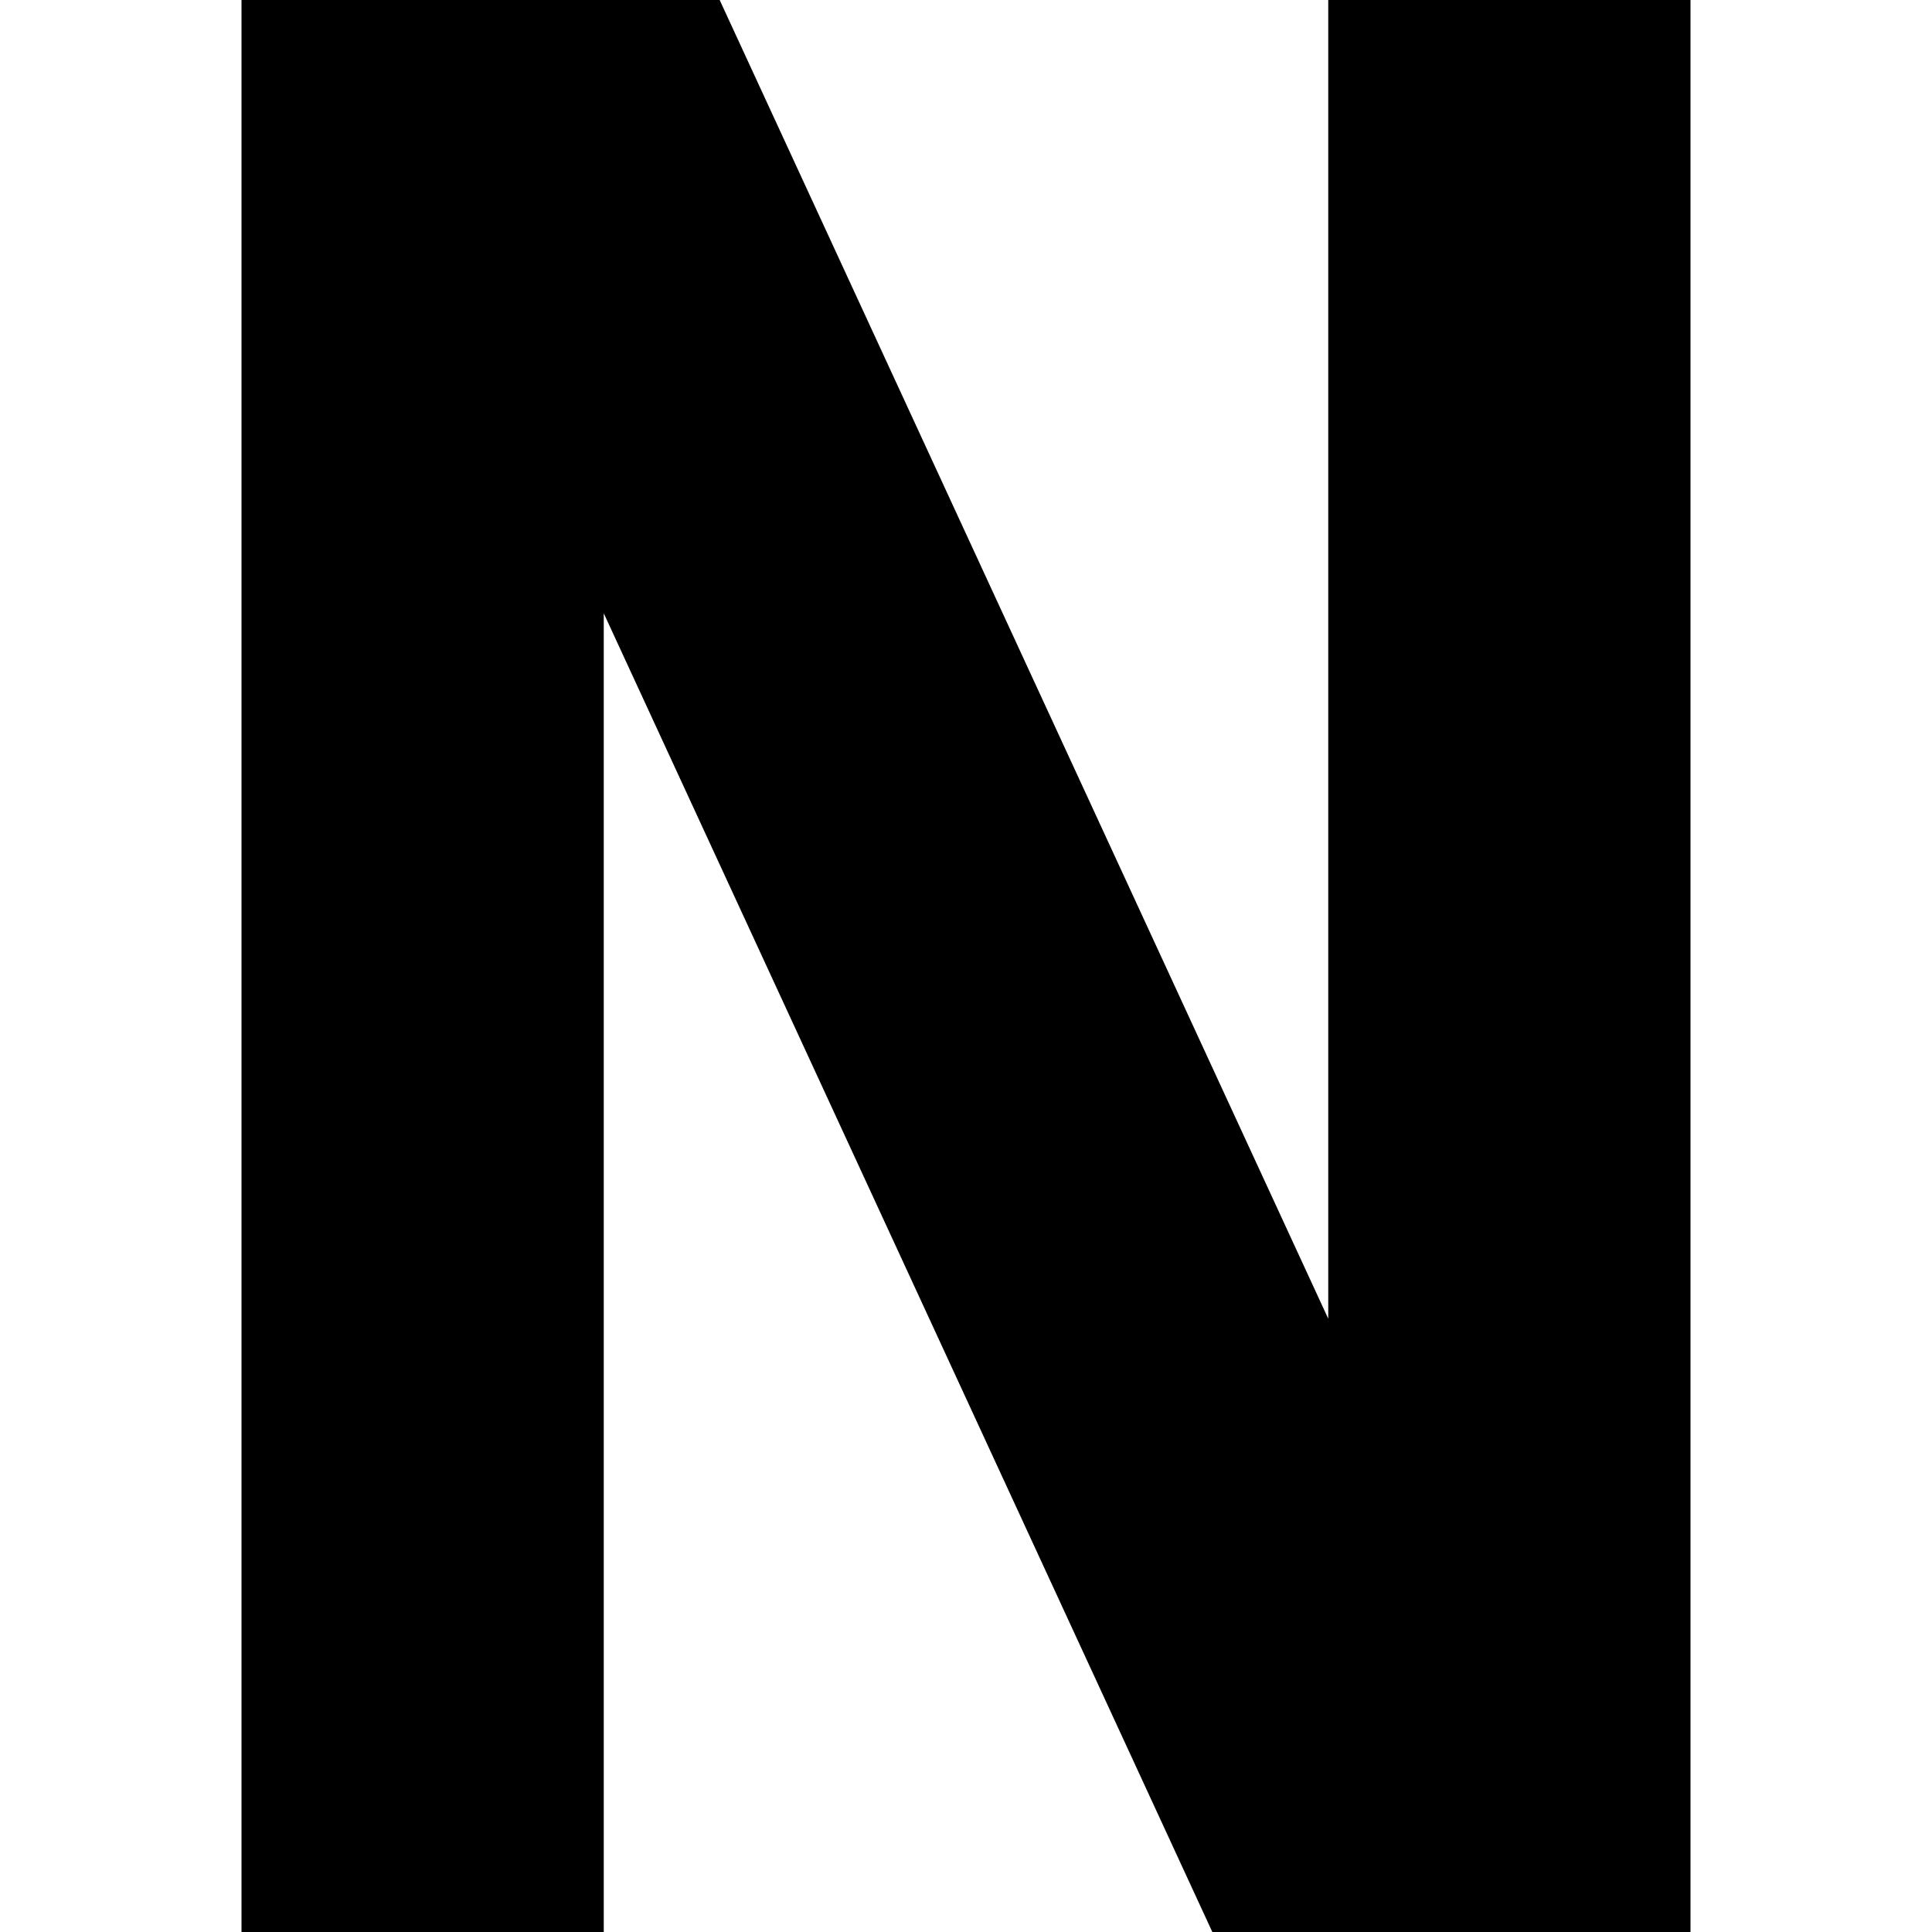
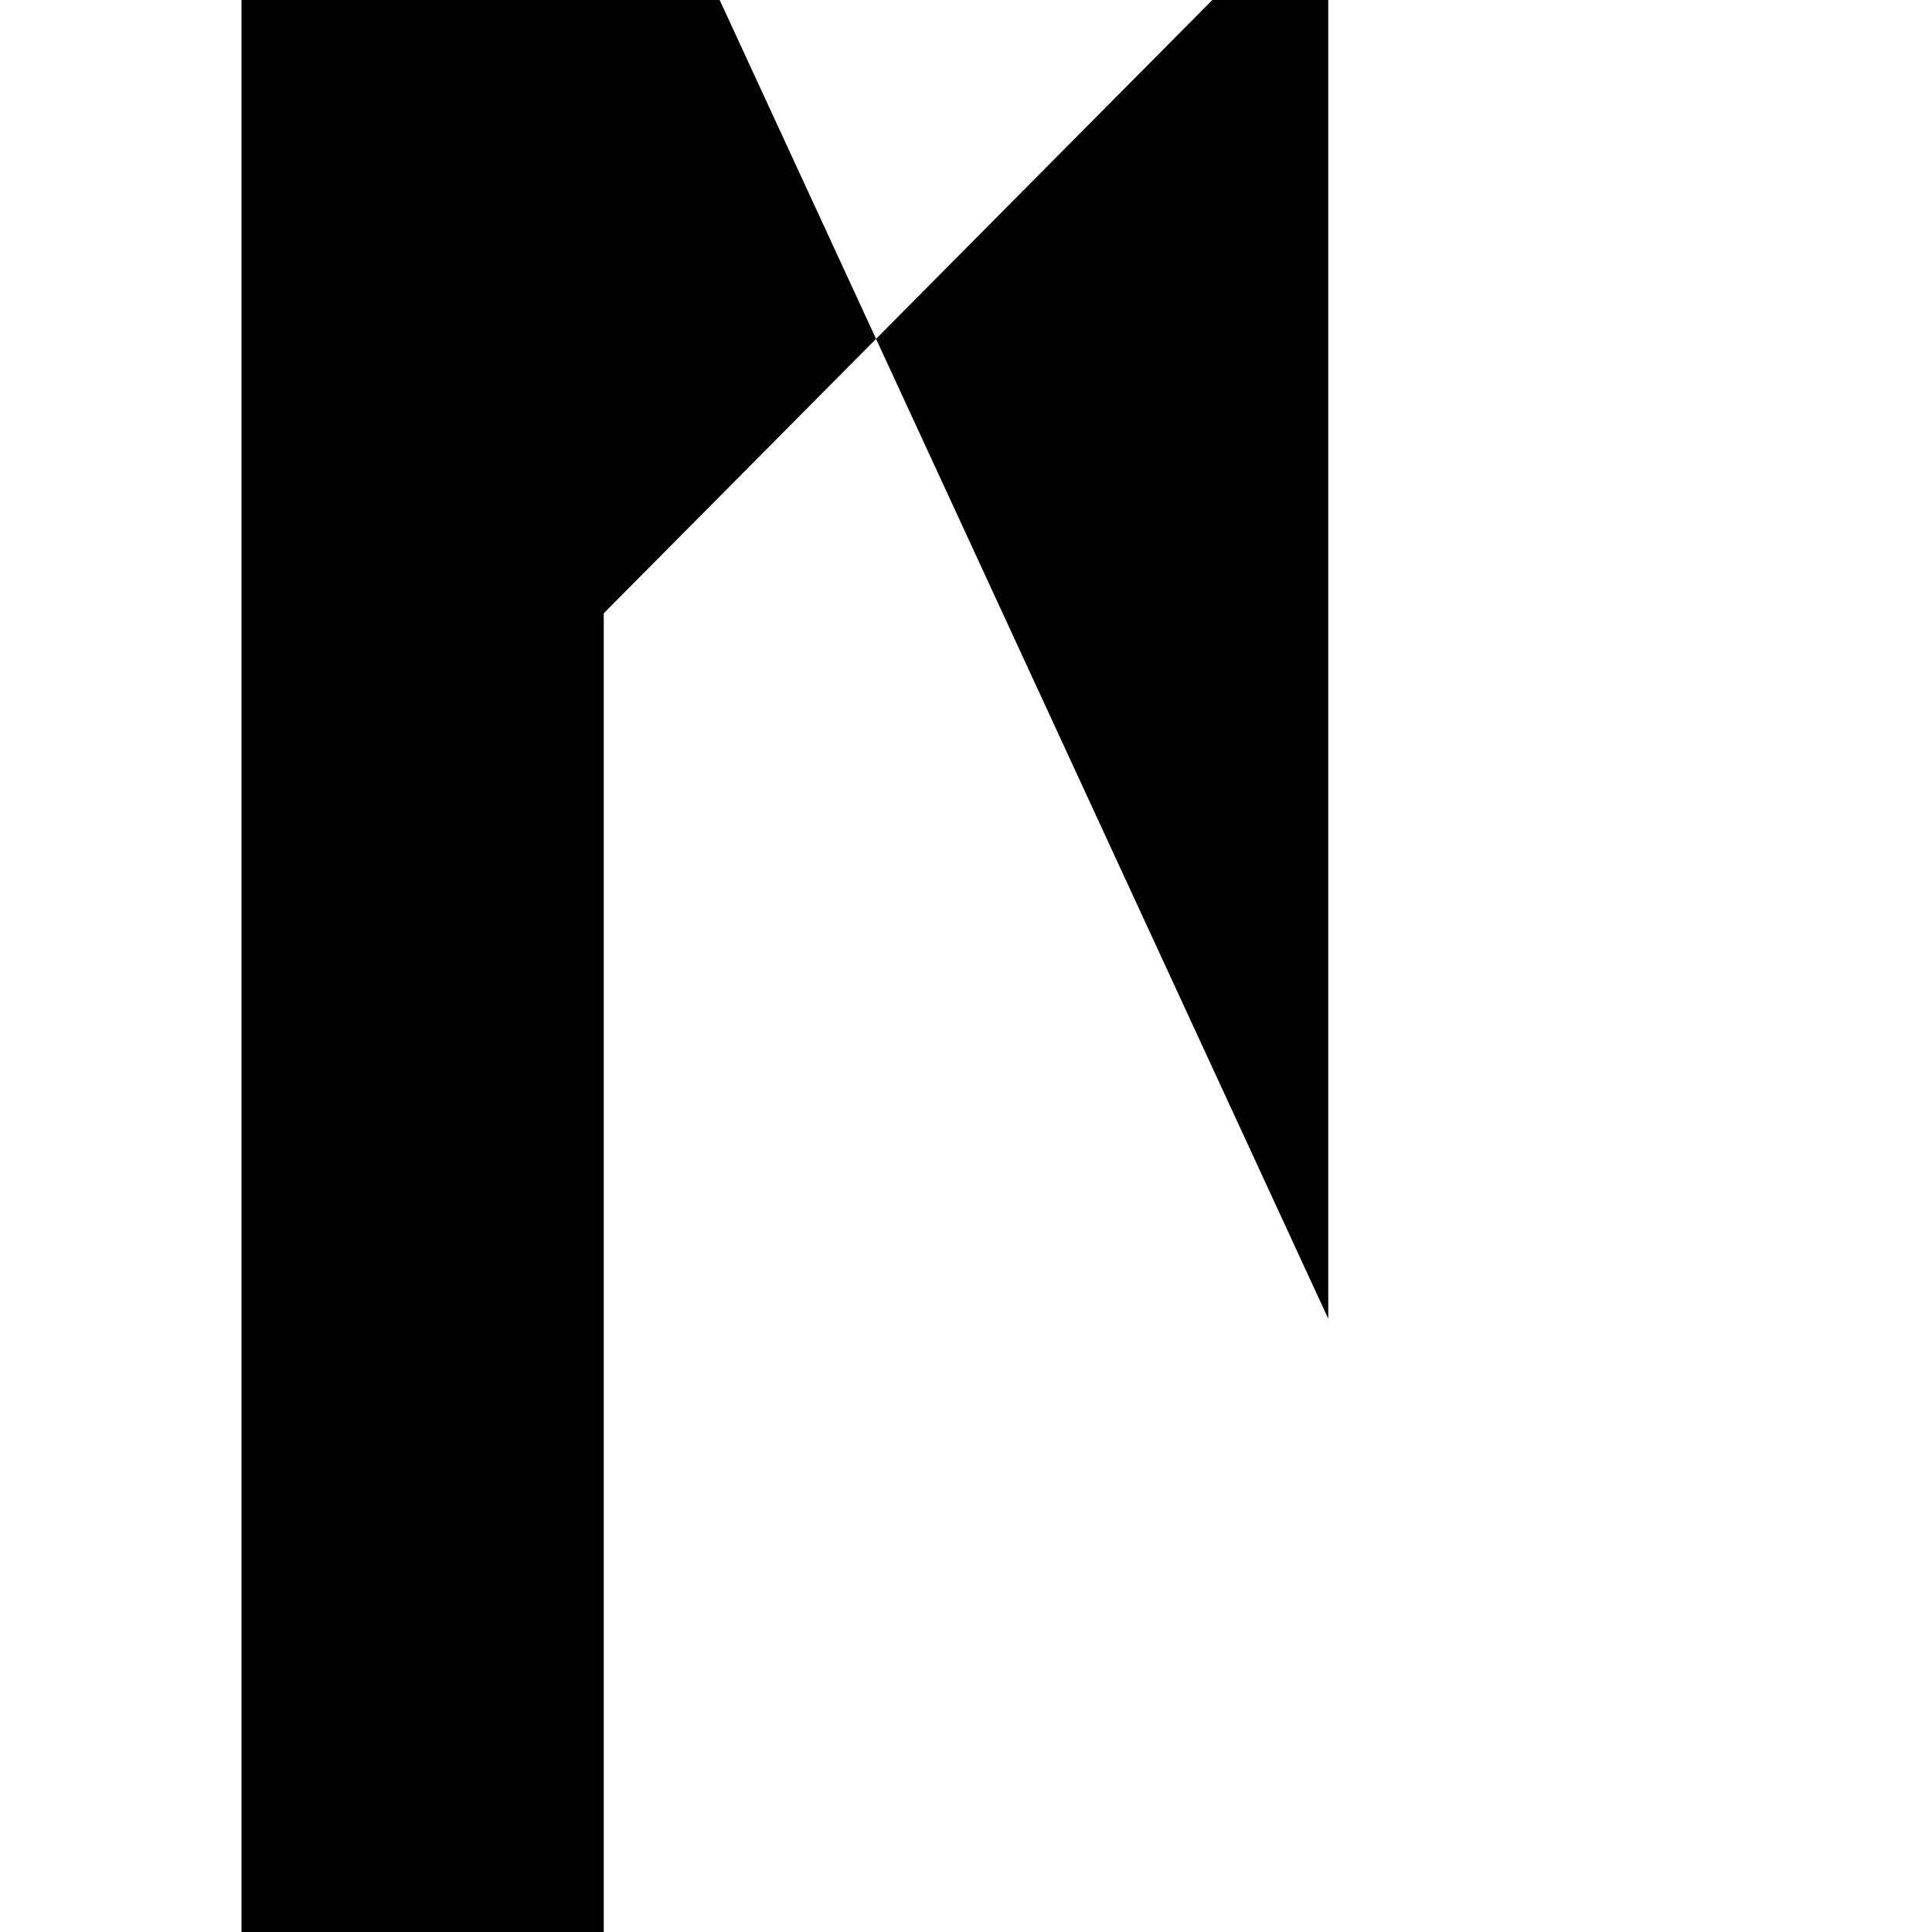
<svg xmlns="http://www.w3.org/2000/svg" width="800px" height="800px" viewBox="0 0 16 16" fill="none">
-   <path d="M2 0H5.96L11 10.921V0H14V16H10.04L5 5.079V16H2V0Z" fill="#000000" />
+   <path d="M2 0H5.96L11 10.921V0H14H10.04L5 5.079V16H2V0Z" fill="#000000" />
</svg>